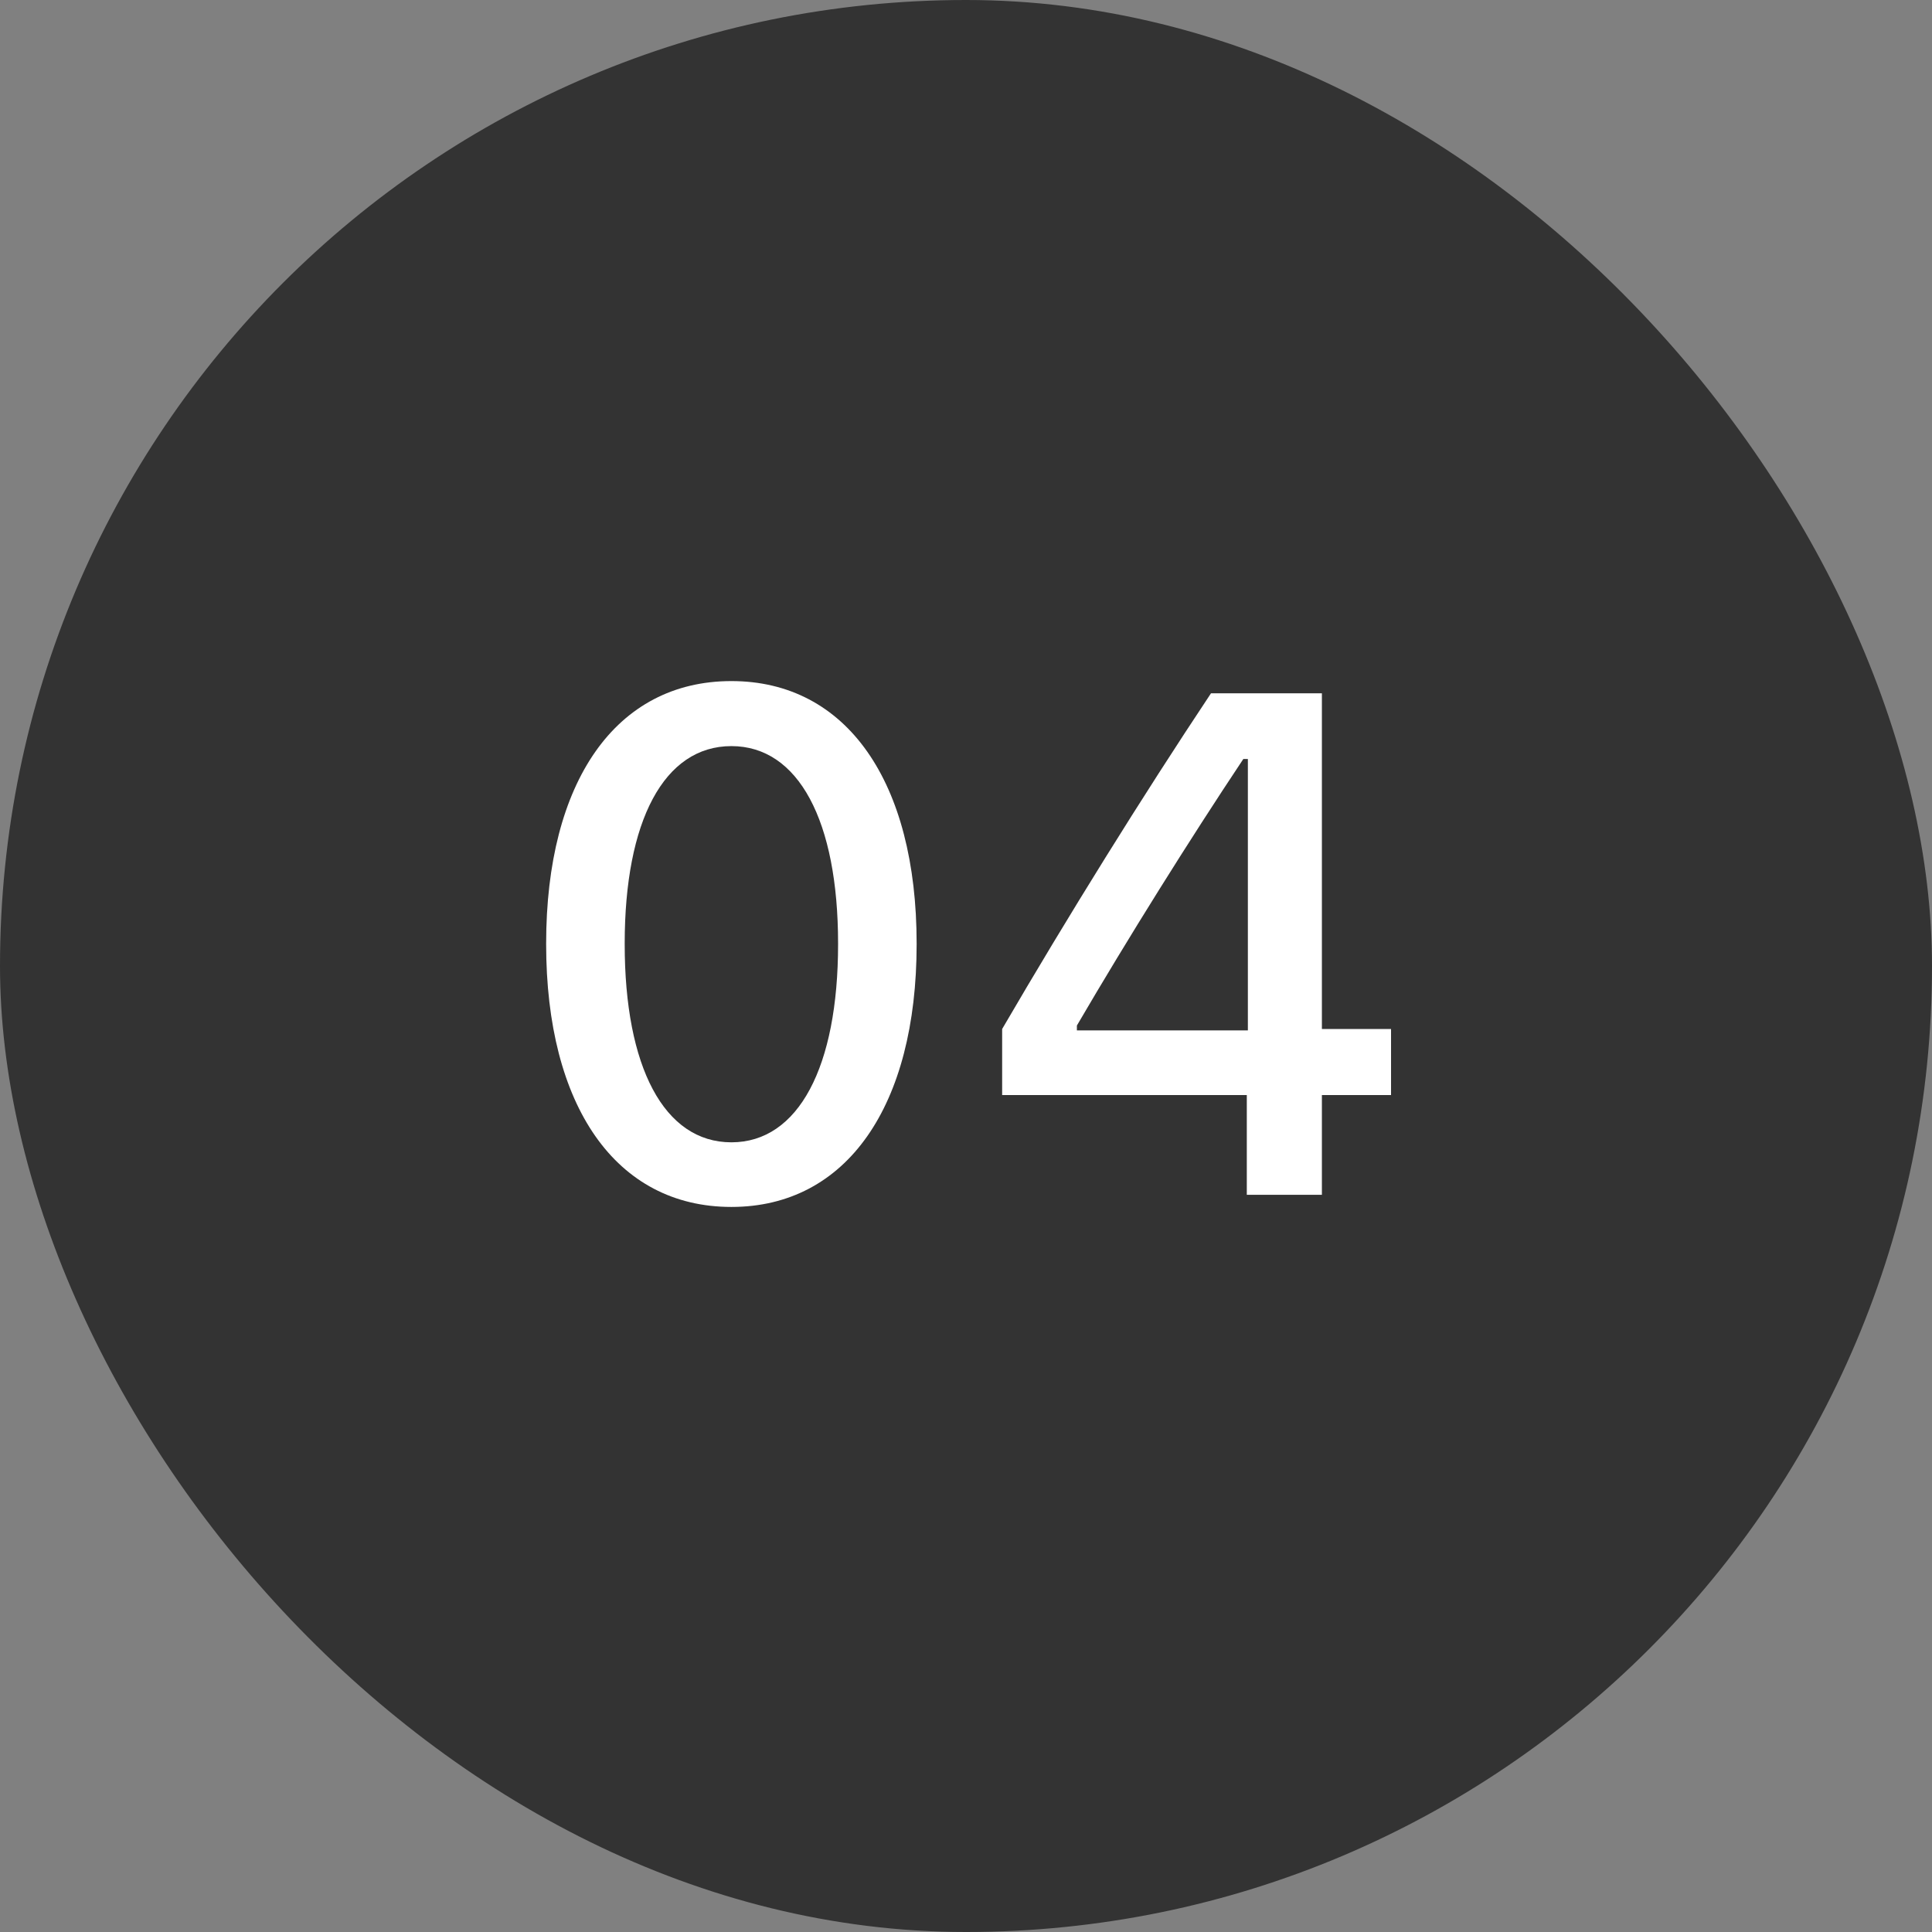
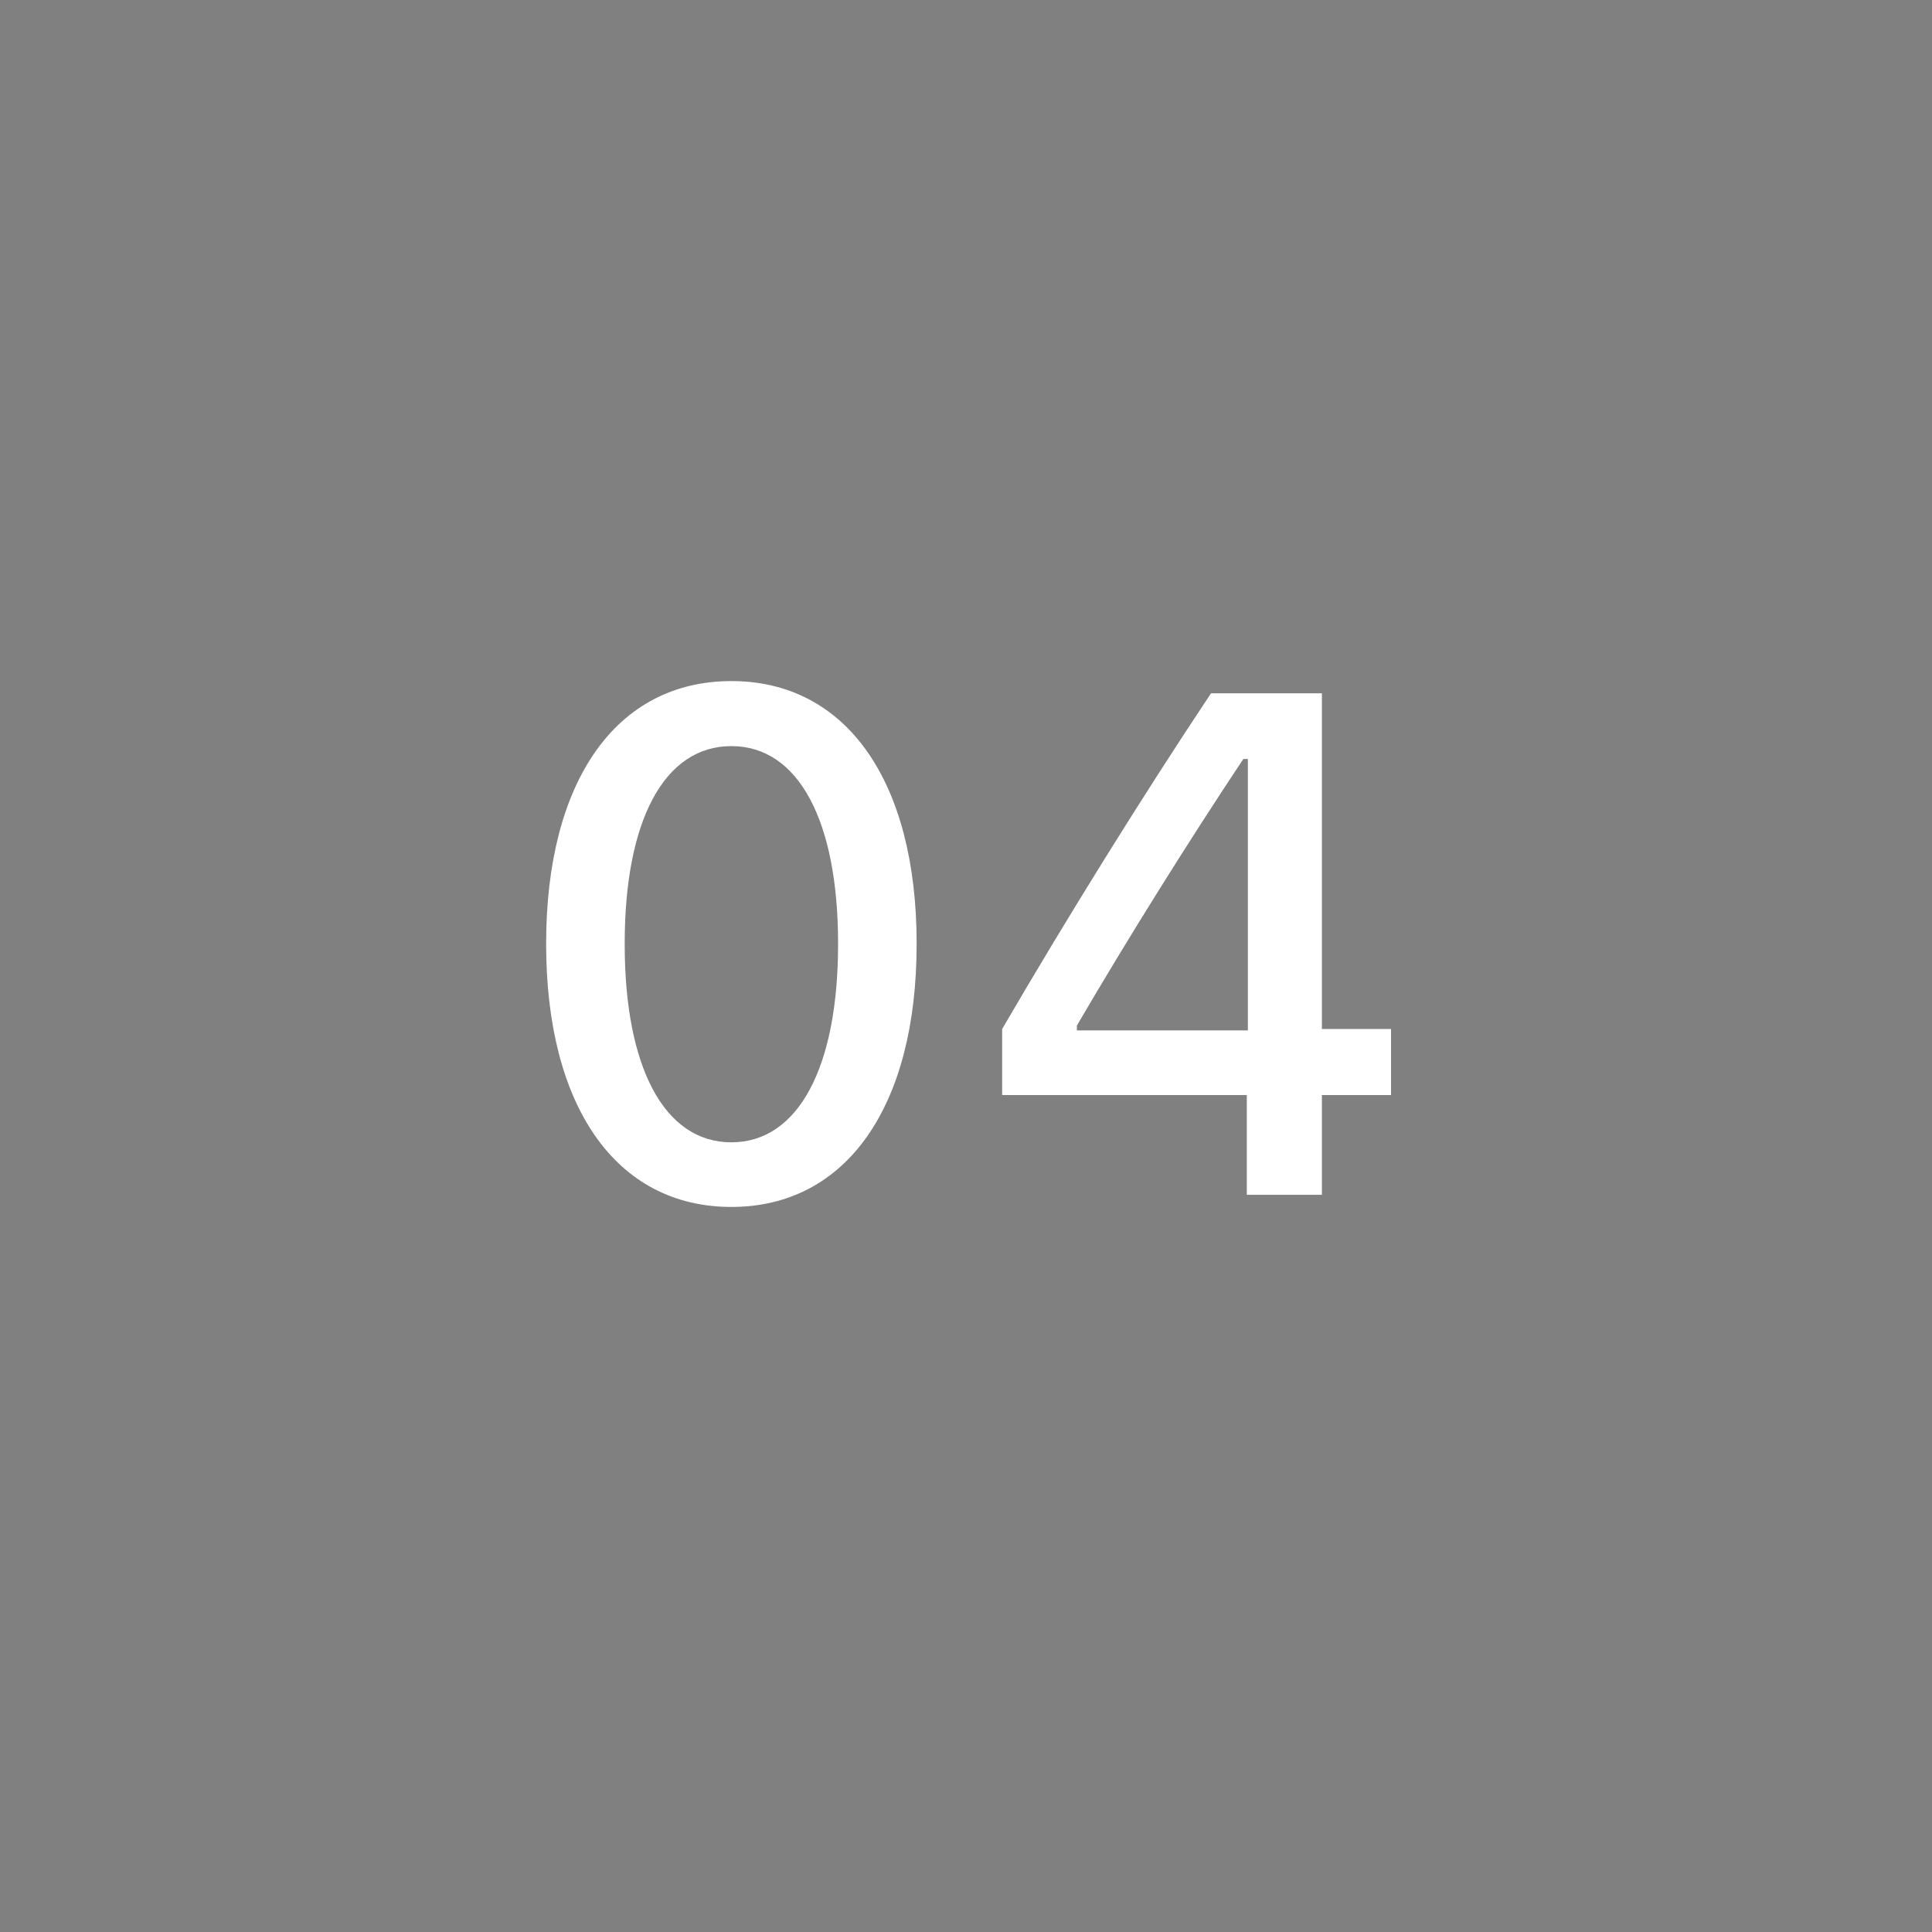
<svg xmlns="http://www.w3.org/2000/svg" width="38" height="38" viewBox="0 0 38 38" fill="none">
  <rect x="0" y="0" width="38" height="38" fill="#808080" stroke="none" />
-   <rect width="38" height="38" rx="19" fill="#333333" />
  <path d="M14.386 23.739C12.109 23.739 10.742 21.75 10.742 18.571V18.558C10.742 15.379 12.109 13.396 14.386 13.396C16.655 13.396 18.029 15.379 18.029 18.558V18.571C18.029 21.75 16.655 23.739 14.386 23.739ZM14.386 22.468C15.705 22.468 16.484 20.984 16.484 18.571V18.558C16.484 16.145 15.705 14.675 14.386 14.675C13.06 14.675 12.287 16.145 12.287 18.558V18.571C12.287 20.984 13.06 22.468 14.386 22.468ZM24.523 23.5V21.538H19.711V20.239C21.01 18.011 22.459 15.68 23.819 13.636H26V20.239H27.36V21.538H26V23.5H24.523ZM21.181 20.267H24.544V14.928H24.455C23.395 16.52 22.192 18.441 21.181 20.171V20.267Z" fill="white" />
</svg>